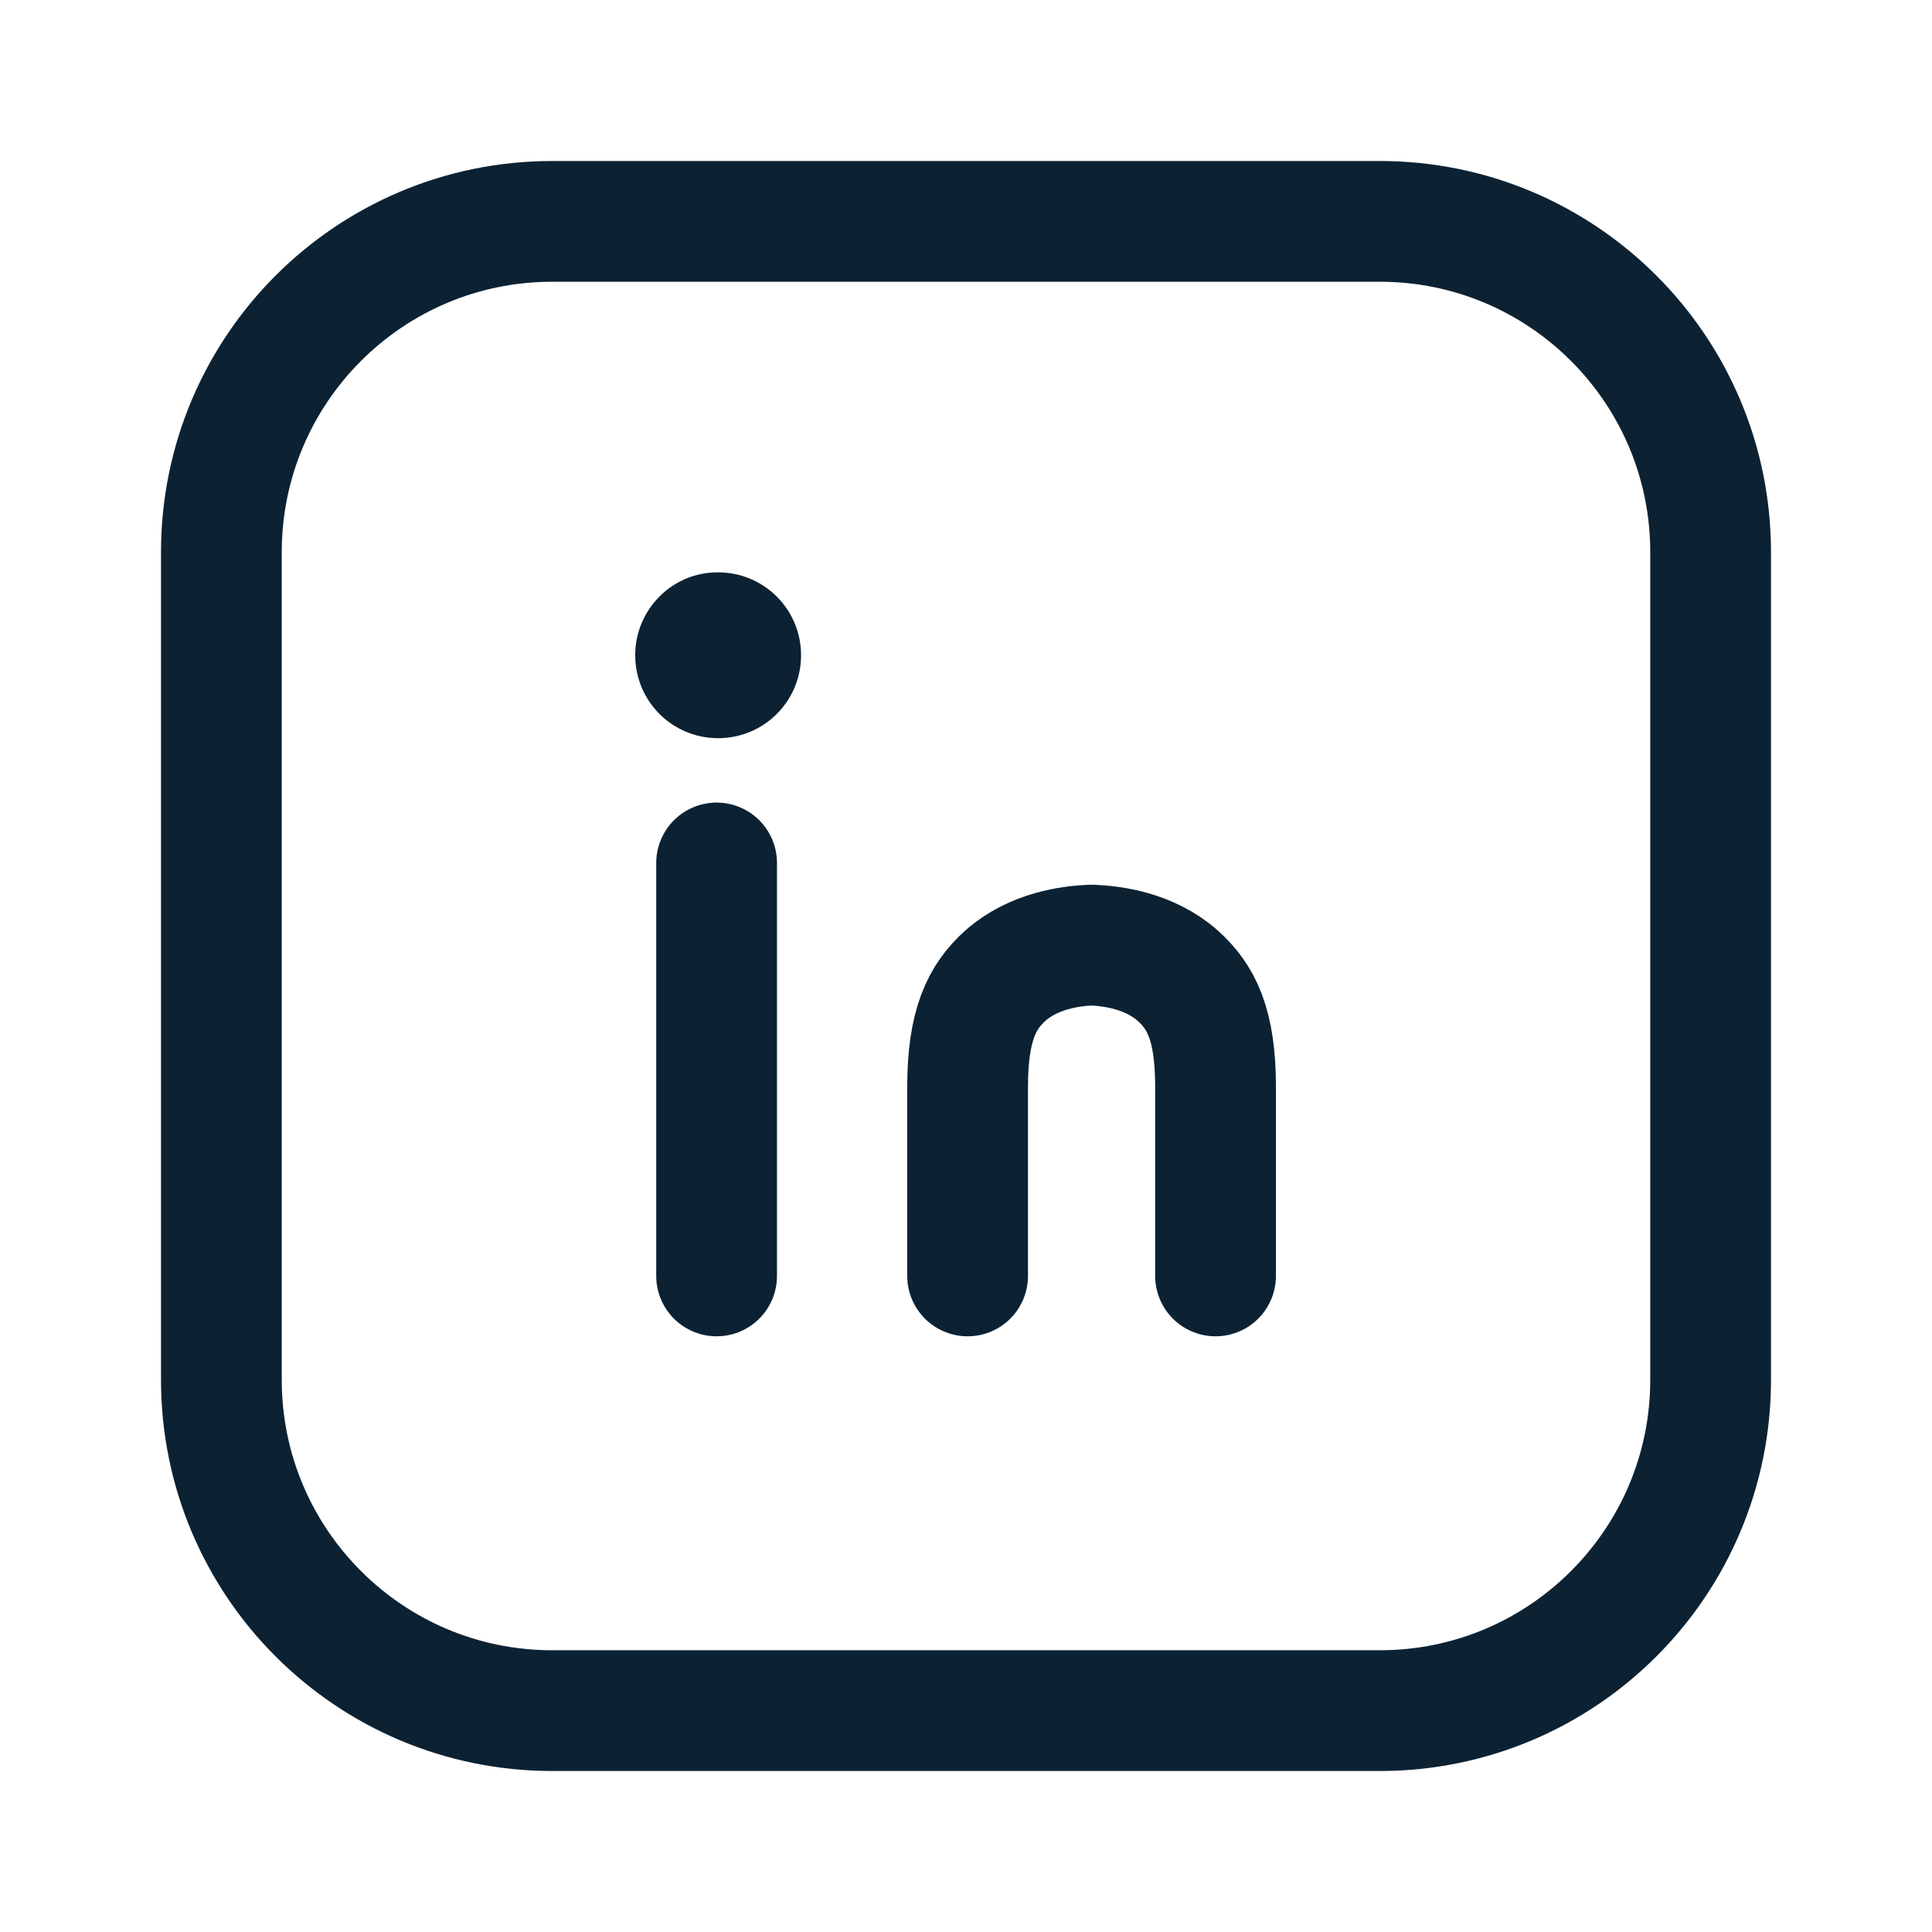
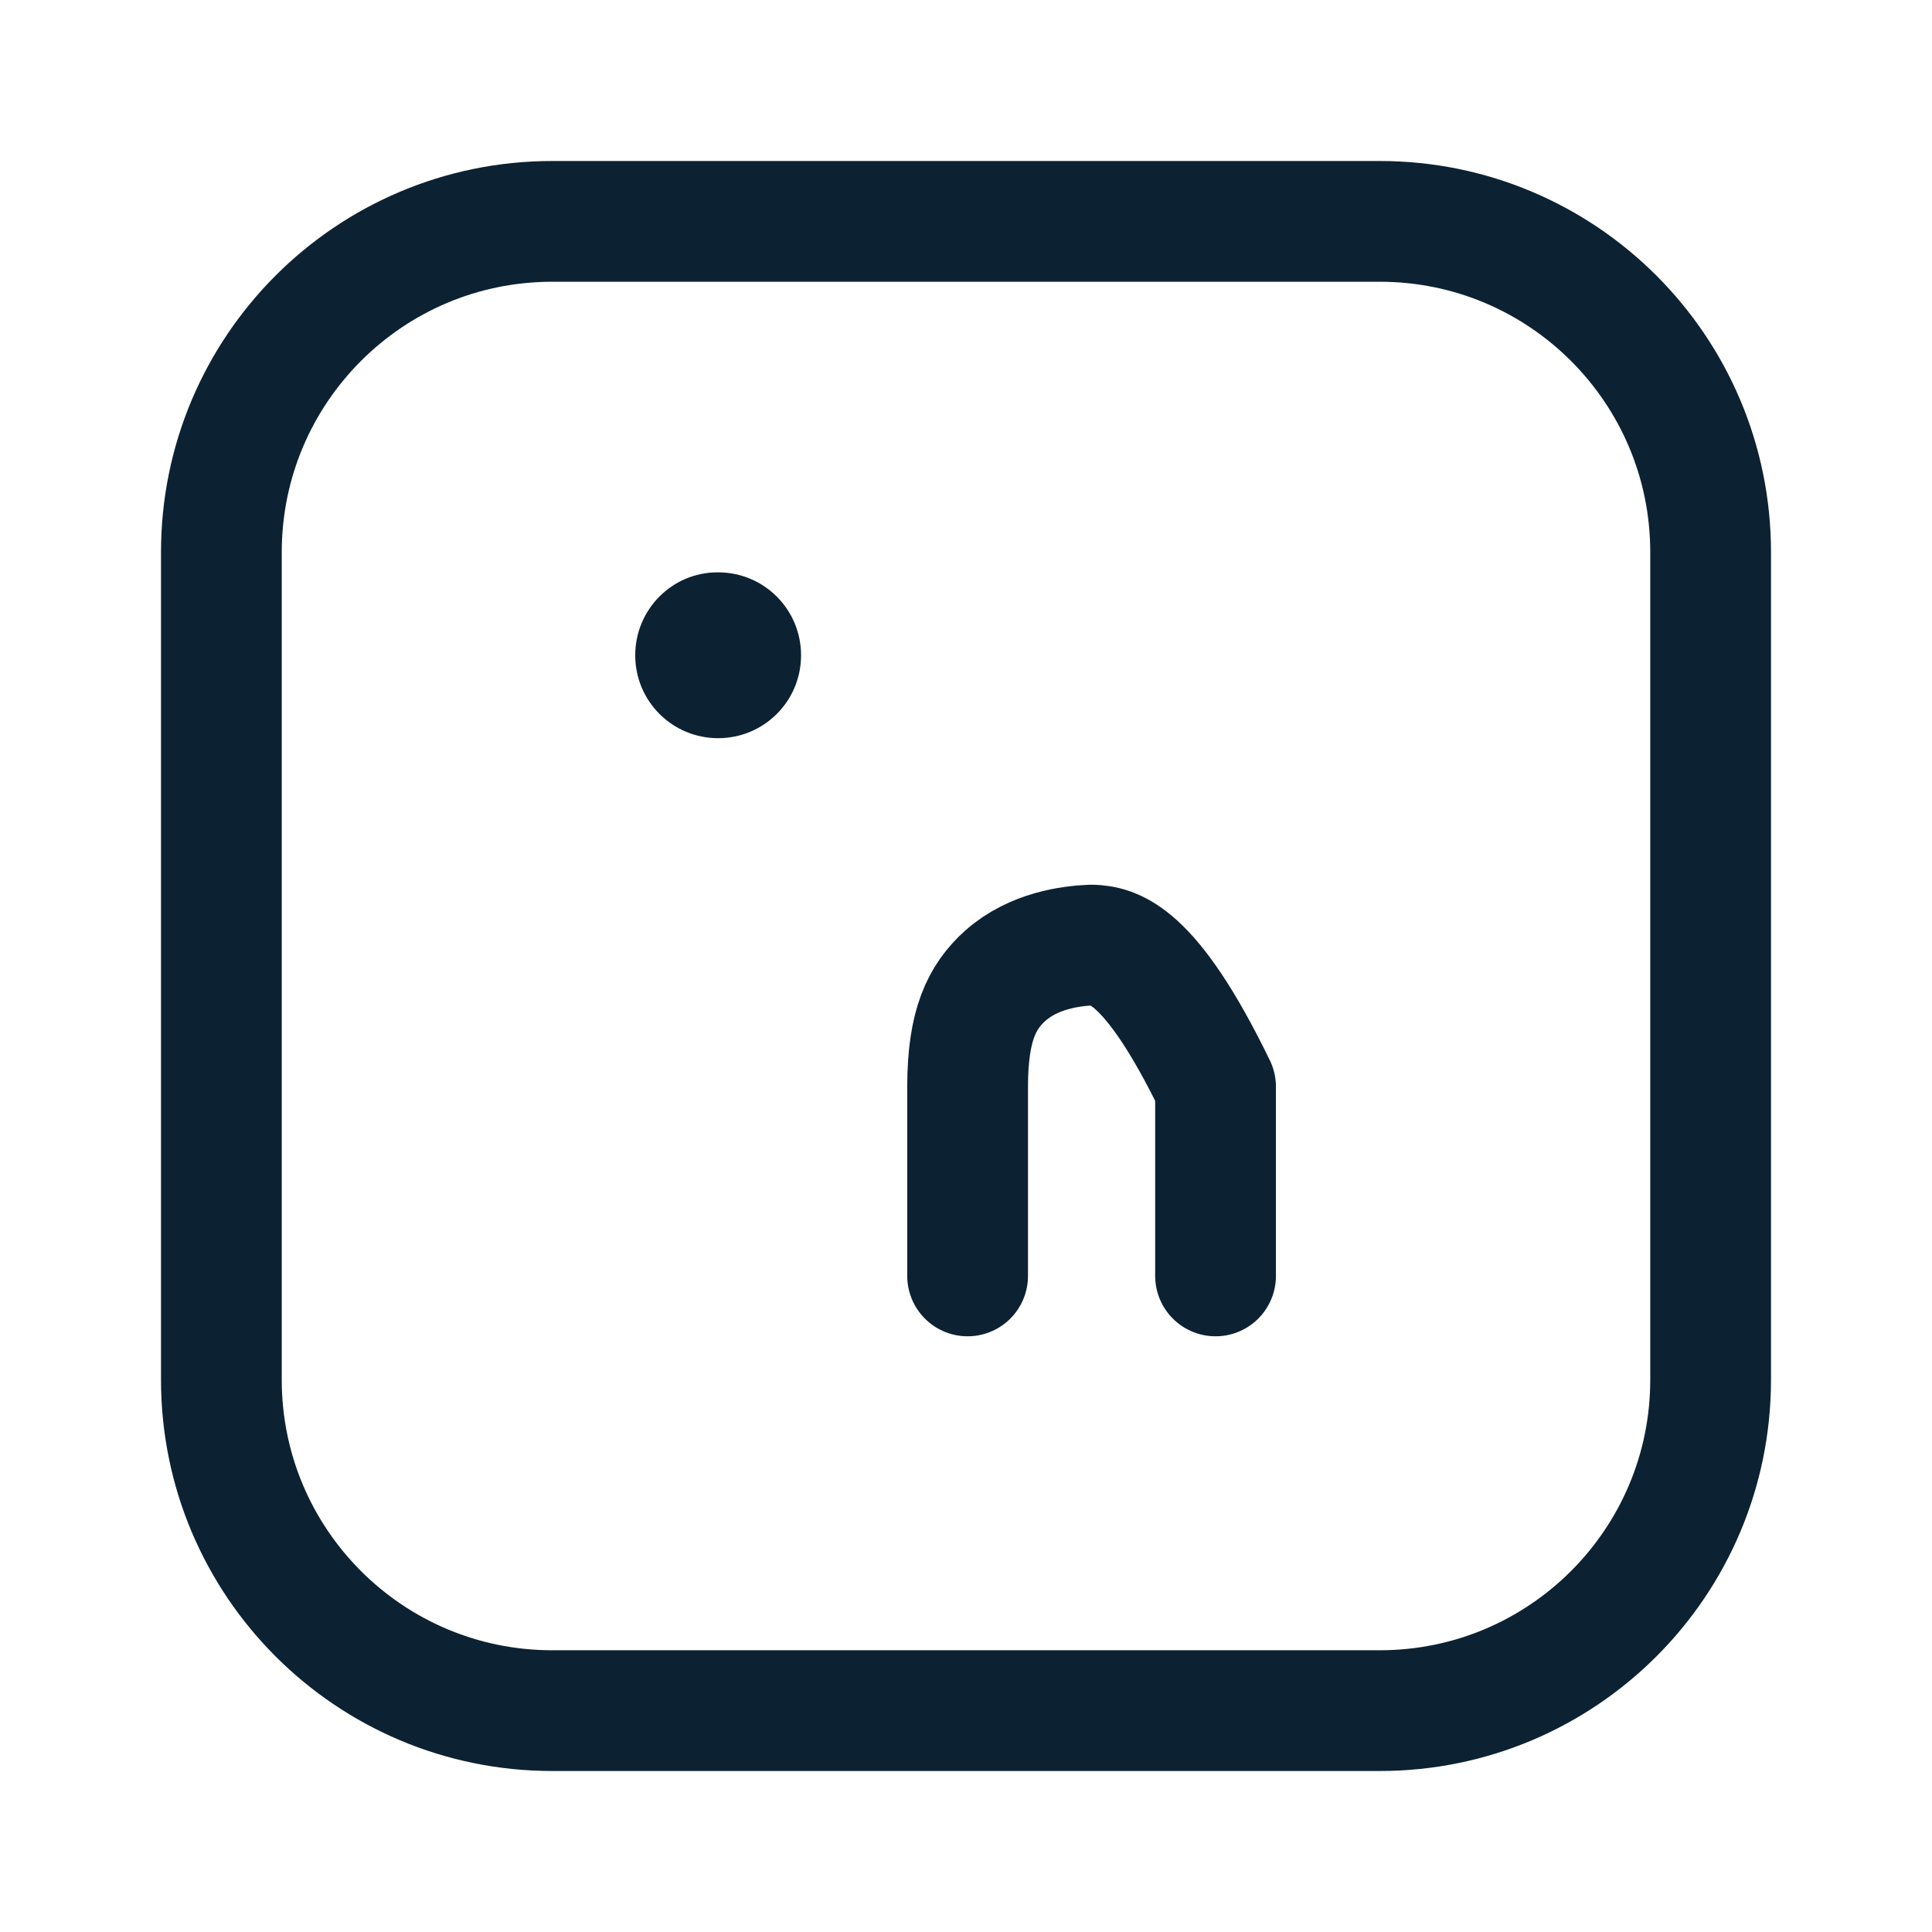
<svg xmlns="http://www.w3.org/2000/svg" width="24" height="24" viewBox="0 0 24 24" fill="none">
-   <path d="M15.1 15.85C15.1 15.07 15.1 14.29 15.1 13.5C15.1 12.72 14.919 12.38 14.63 12.12C14.28 11.81 13.819 11.75 13.559 11.74C13.3 11.75 12.839 11.81 12.489 12.12C12.2 12.38 12.02 12.73 12.02 13.5C12.02 14.28 12.02 15.06 12.02 15.85" stroke="#0C2233" stroke-width="1.5" stroke-linecap="round" stroke-linejoin="round" />
+   <path d="M15.1 15.85C15.1 15.07 15.1 14.29 15.1 13.5C14.28 11.81 13.819 11.75 13.559 11.74C13.3 11.75 12.839 11.81 12.489 12.12C12.2 12.38 12.02 12.73 12.02 13.5C12.02 14.28 12.02 15.06 12.02 15.85" stroke="#0C2233" stroke-width="1.5" stroke-linecap="round" stroke-linejoin="round" />
  <path d="M8.921 9.17C8.351 9.17 7.891 8.71 7.891 8.14C7.891 7.57 8.351 7.11 8.911 7.11H8.921C9.491 7.11 9.951 7.57 9.951 8.14C9.951 8.71 9.491 9.17 8.921 9.17Z" fill="#0C2233" />
-   <path d="M8.902 15.85V10.72" stroke="#0C2233" stroke-width="1.5" stroke-linecap="round" stroke-linejoin="round" />
  <path d="M17.14 21.25H6.86C4.59 21.25 2.75 19.41 2.75 17.14V6.86C2.75 4.59 4.59 2.75 6.86 2.75H17.14C19.41 2.75 21.25 4.59 21.25 6.86V17.14C21.25 19.41 19.41 21.25 17.14 21.25Z" stroke="#0C2233" stroke-width="1.5" stroke-linecap="round" stroke-linejoin="round" />
</svg>